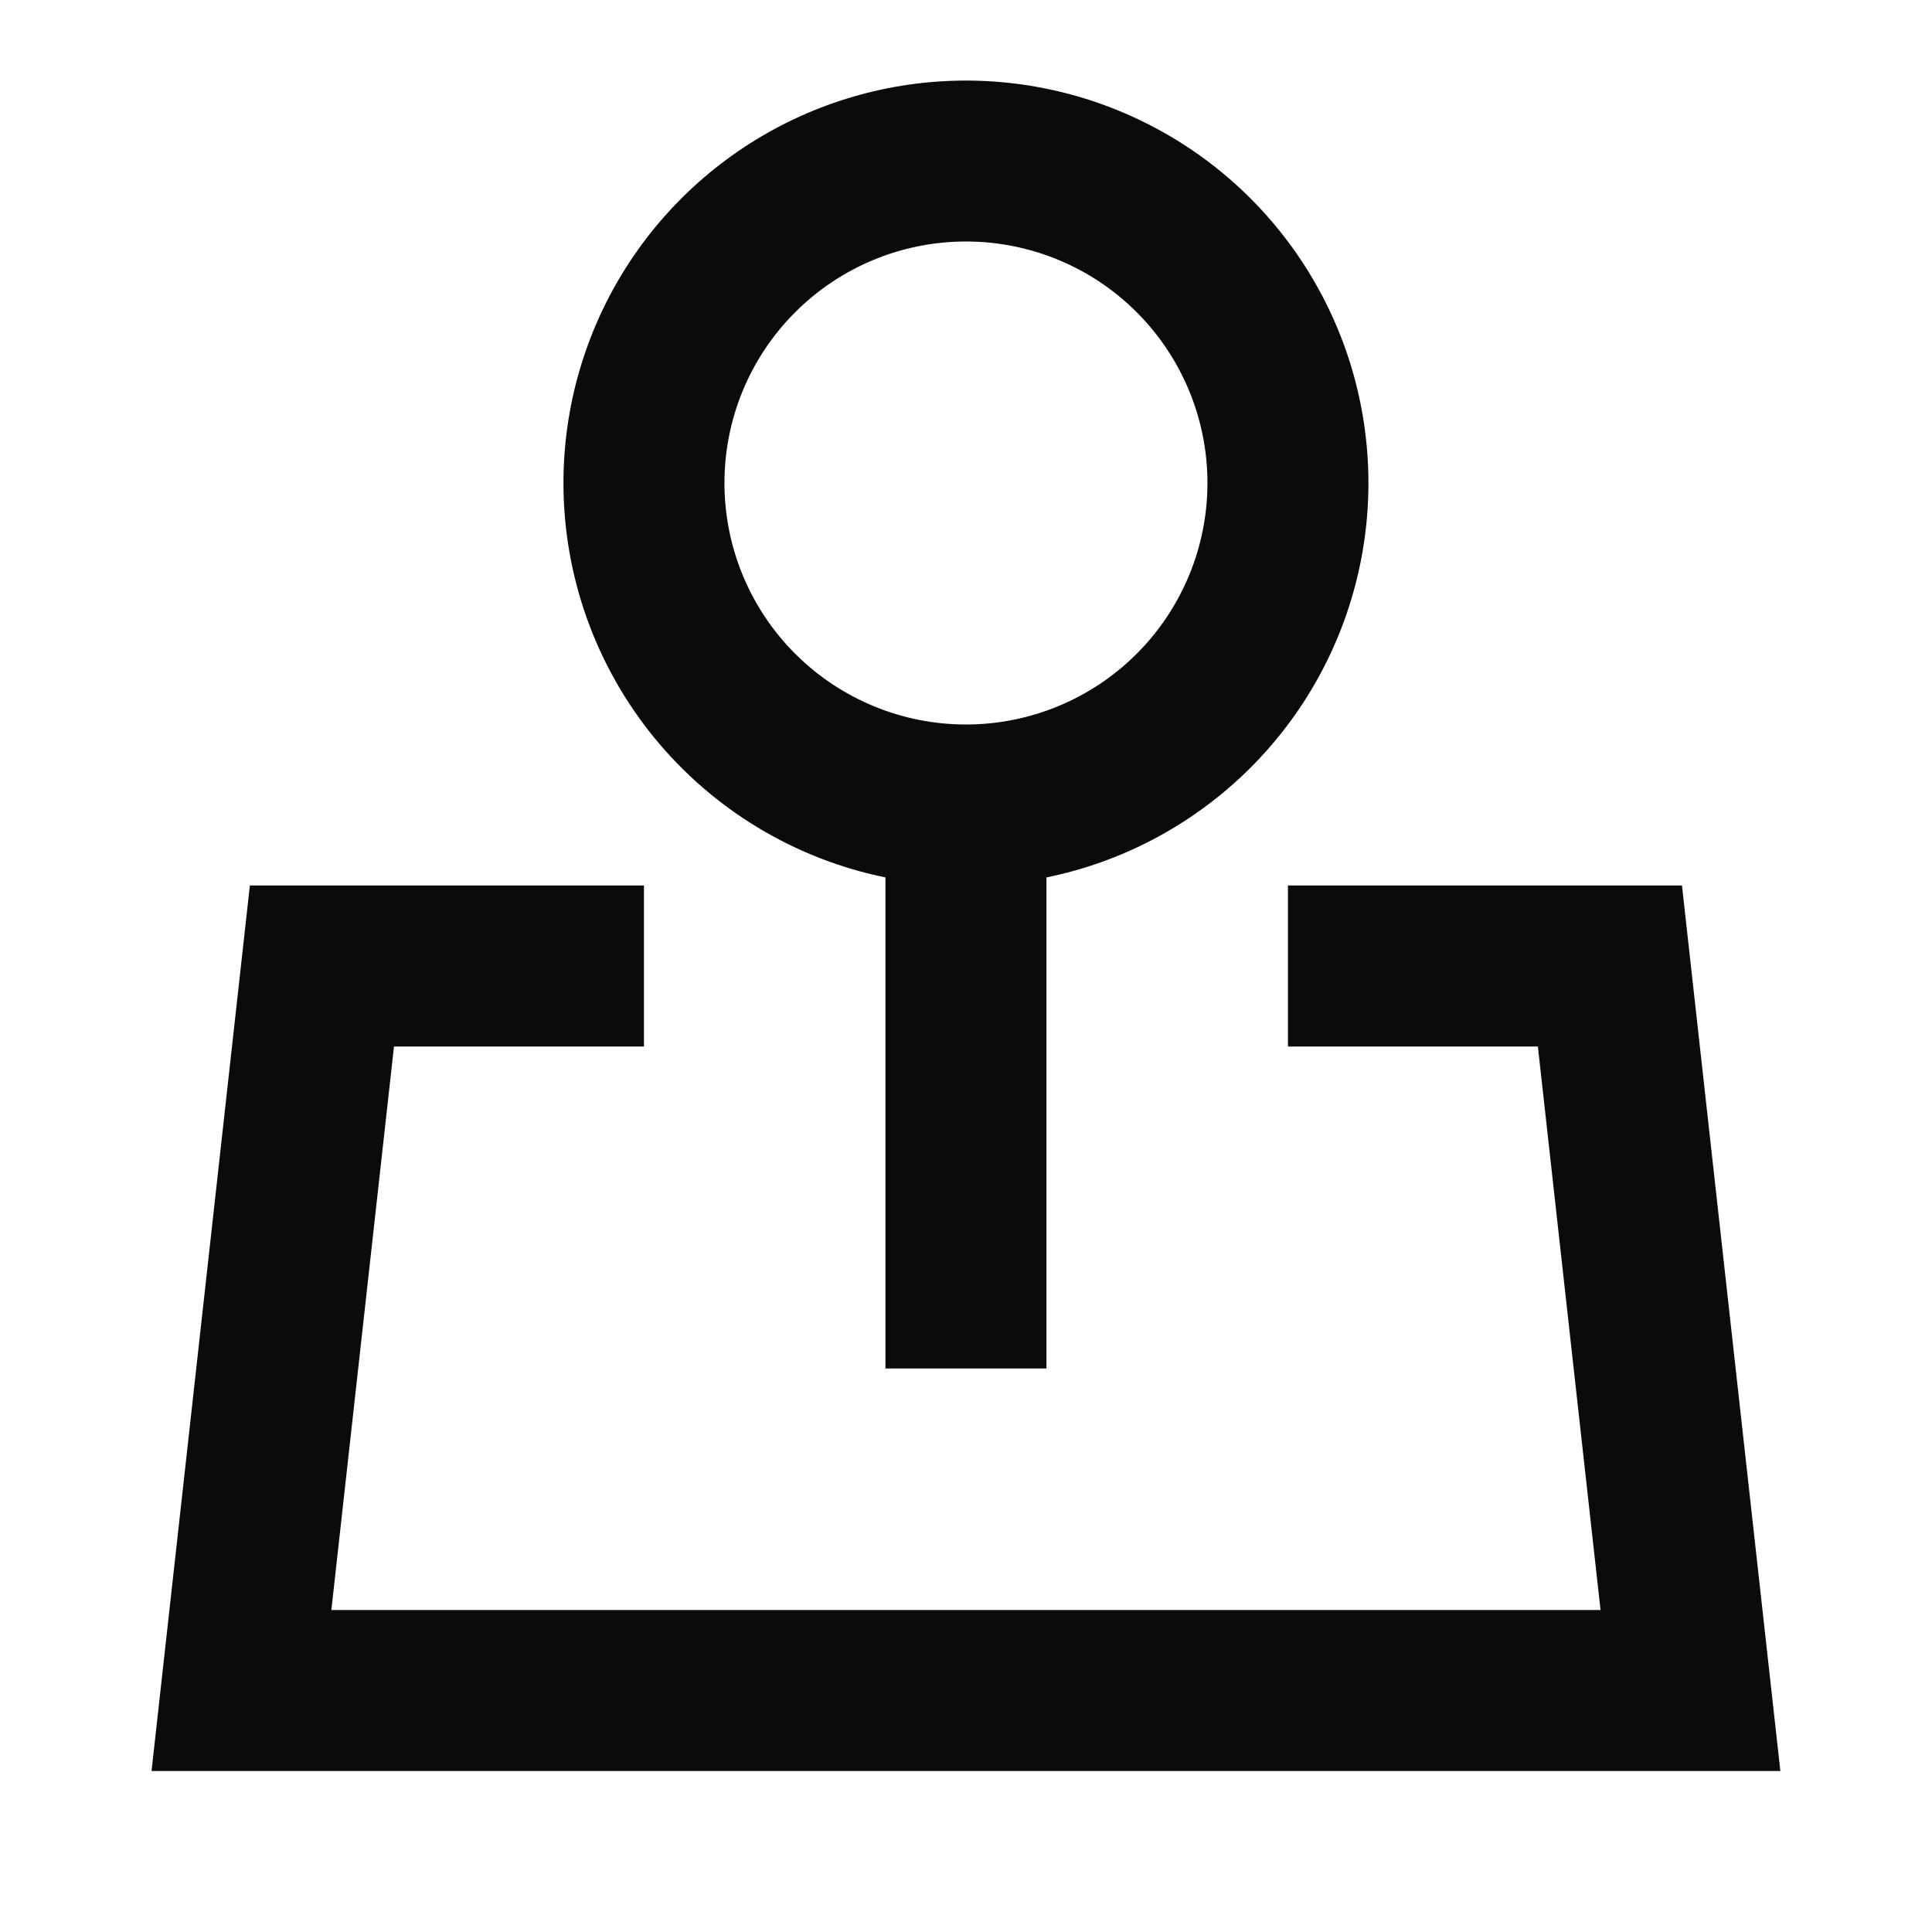
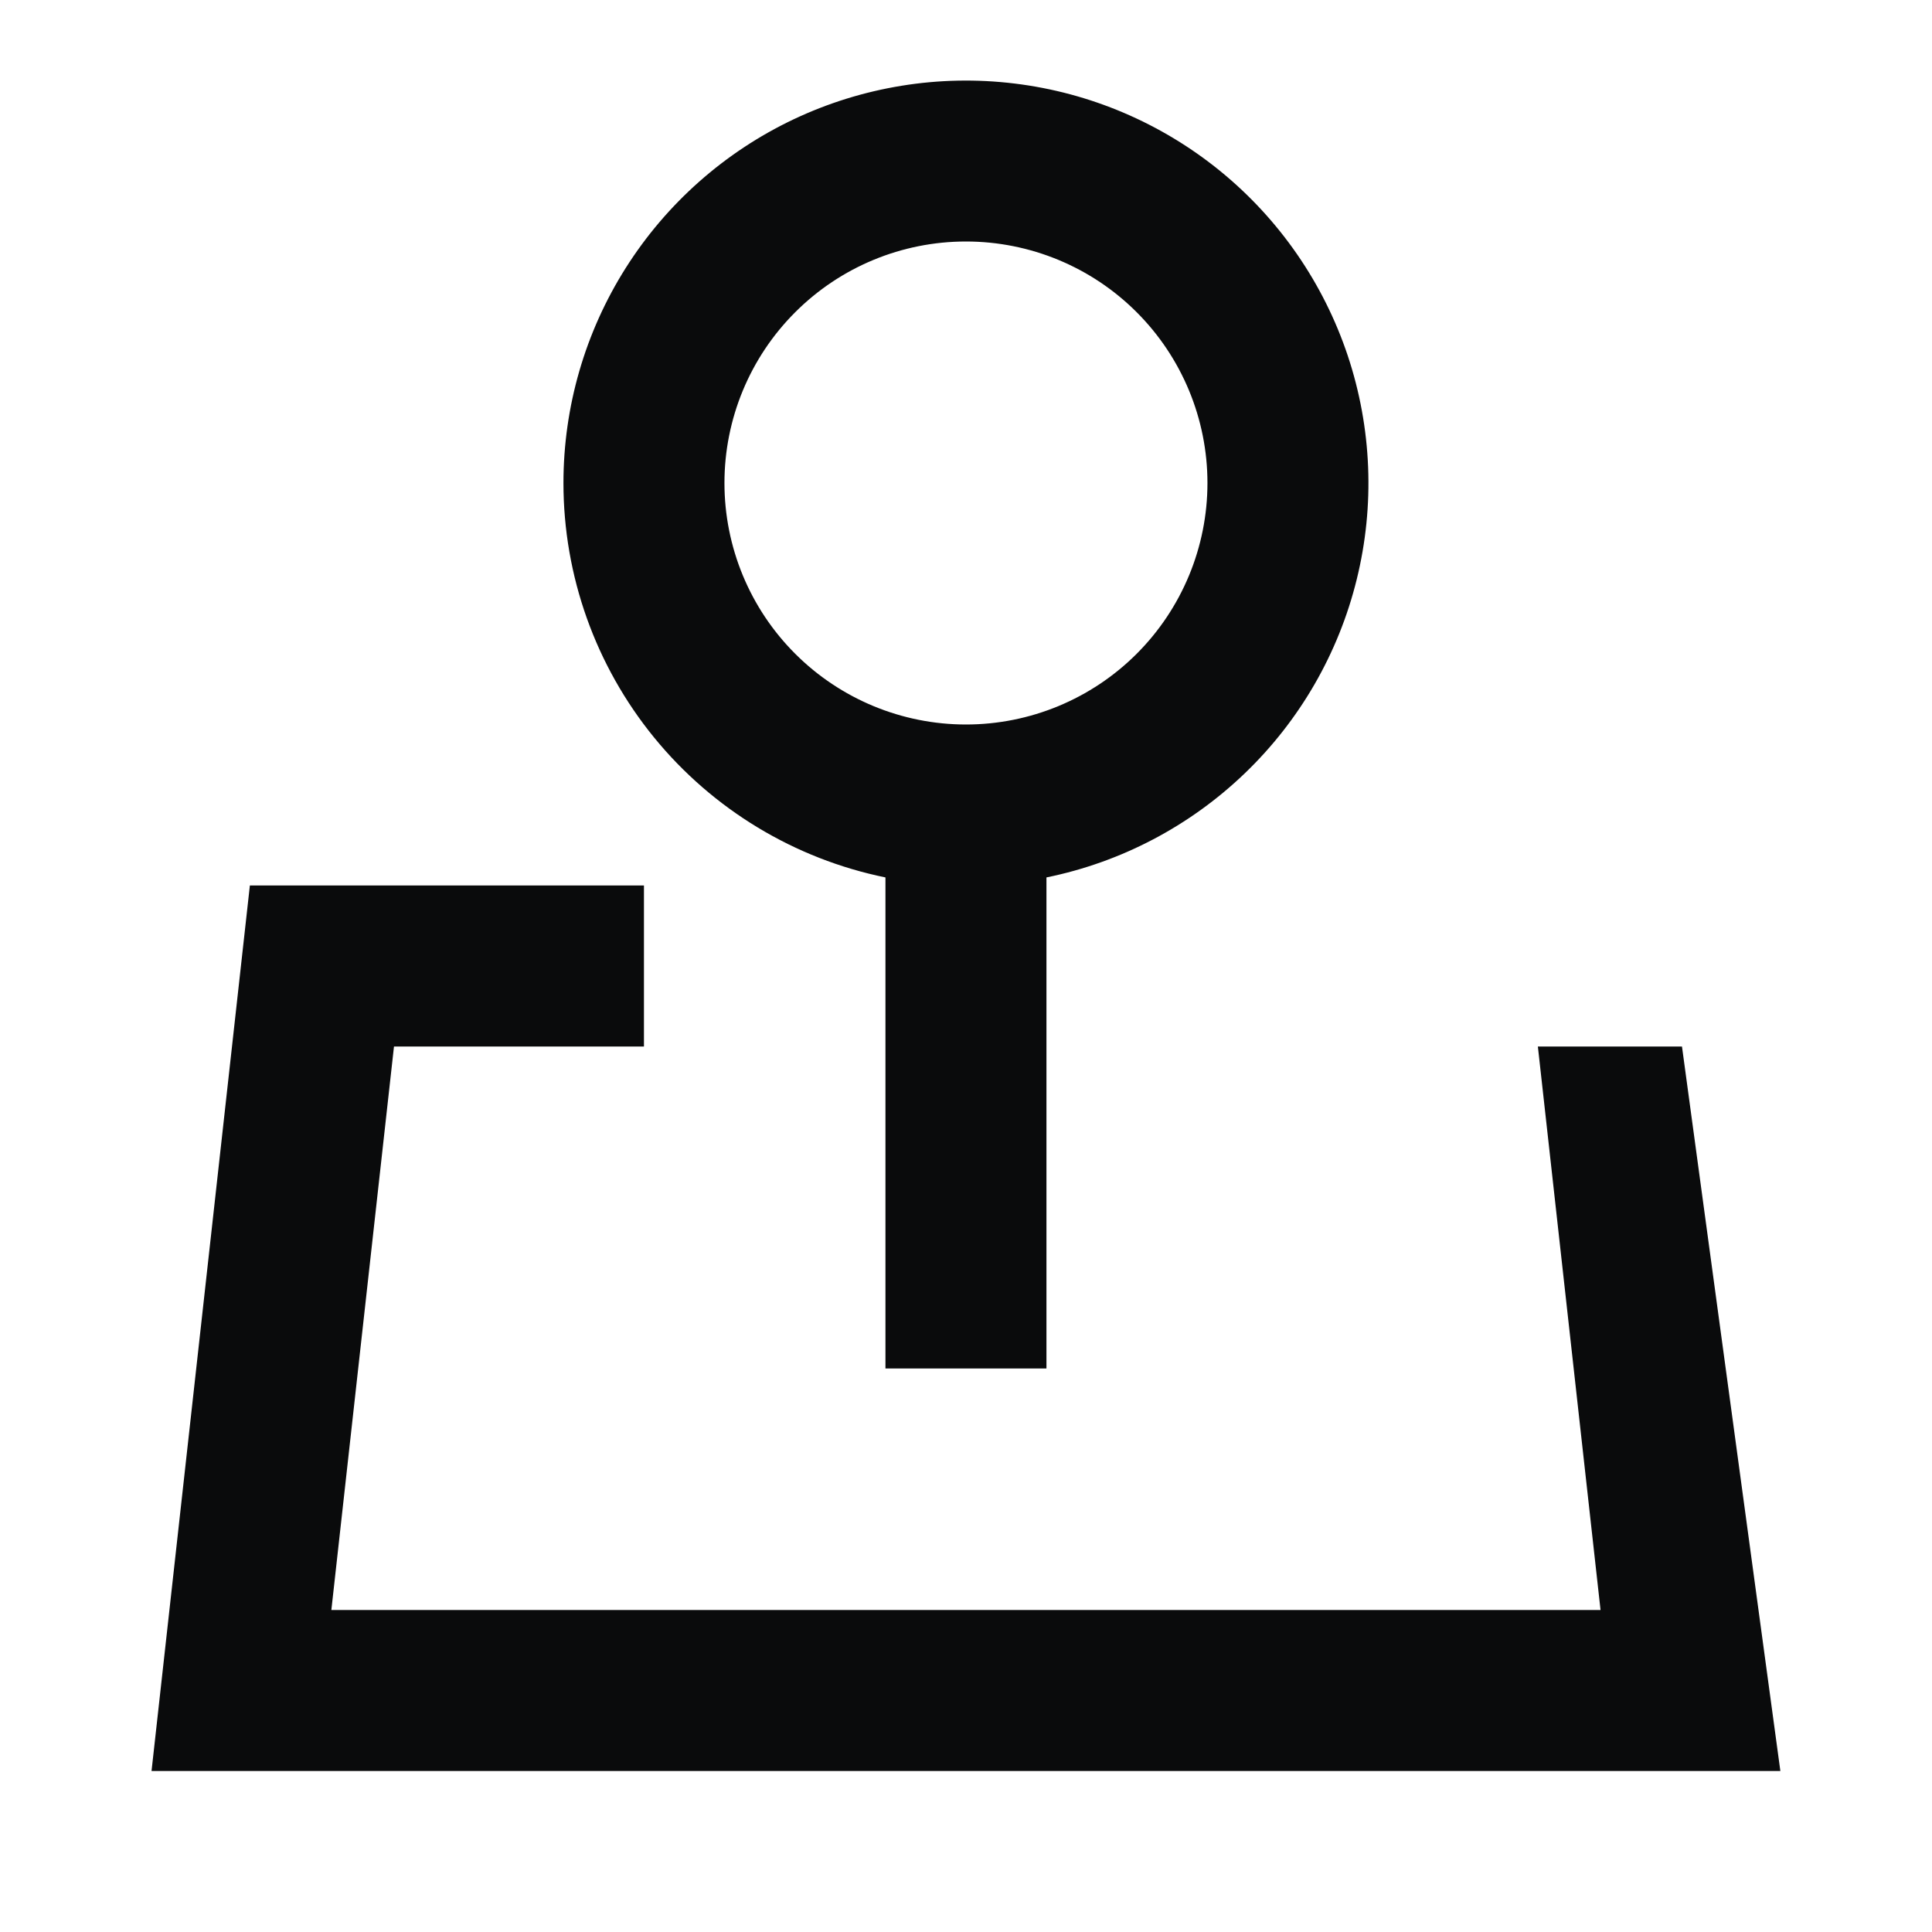
<svg xmlns="http://www.w3.org/2000/svg" width="39" height="39" viewBox="0 0 39 39" fill="none">
-   <path d="M19.499 4.875C18.206 4.875 16.966 5.388 16.052 6.303C15.137 7.217 14.624 8.457 14.624 9.75C14.624 11.043 15.137 12.283 16.052 13.197C16.966 14.111 18.206 14.625 19.499 14.625C20.792 14.625 22.032 14.111 22.946 13.197C23.86 12.283 24.374 11.043 24.374 9.75C24.374 8.457 23.86 7.217 22.946 6.303C22.032 5.388 20.792 4.875 19.499 4.875ZM11.374 9.75C11.374 8.213 11.81 6.707 12.632 5.408C13.454 4.109 14.628 3.069 16.017 2.41C17.406 1.752 18.953 1.5 20.479 1.686C22.005 1.871 23.447 2.486 24.638 3.458C25.829 4.431 26.719 5.721 27.206 7.179C27.692 8.637 27.756 10.204 27.387 11.697C27.02 13.189 26.236 14.547 25.127 15.611C24.018 16.676 22.63 17.405 21.124 17.712V27.625H17.874V17.712C16.039 17.337 14.39 16.34 13.205 14.889C12.021 13.438 11.374 11.623 11.374 9.75ZM5.044 17.875H12.999V21.125H7.953L6.689 32.5H32.309L31.044 21.125H25.999V17.875H33.953L35.939 35.75H3.059L5.044 17.875Z" fill="#0A0B0C" />
+   <path d="M19.499 4.875C18.206 4.875 16.966 5.388 16.052 6.303C15.137 7.217 14.624 8.457 14.624 9.75C14.624 11.043 15.137 12.283 16.052 13.197C16.966 14.111 18.206 14.625 19.499 14.625C20.792 14.625 22.032 14.111 22.946 13.197C23.86 12.283 24.374 11.043 24.374 9.75C24.374 8.457 23.86 7.217 22.946 6.303C22.032 5.388 20.792 4.875 19.499 4.875ZM11.374 9.75C11.374 8.213 11.81 6.707 12.632 5.408C13.454 4.109 14.628 3.069 16.017 2.41C17.406 1.752 18.953 1.5 20.479 1.686C22.005 1.871 23.447 2.486 24.638 3.458C25.829 4.431 26.719 5.721 27.206 7.179C27.692 8.637 27.756 10.204 27.387 11.697C27.02 13.189 26.236 14.547 25.127 15.611C24.018 16.676 22.63 17.405 21.124 17.712V27.625H17.874V17.712C16.039 17.337 14.39 16.34 13.205 14.889C12.021 13.438 11.374 11.623 11.374 9.75ZM5.044 17.875H12.999V21.125H7.953L6.689 32.5H32.309L31.044 21.125H25.999H33.953L35.939 35.75H3.059L5.044 17.875Z" fill="#0A0B0C" />
</svg>